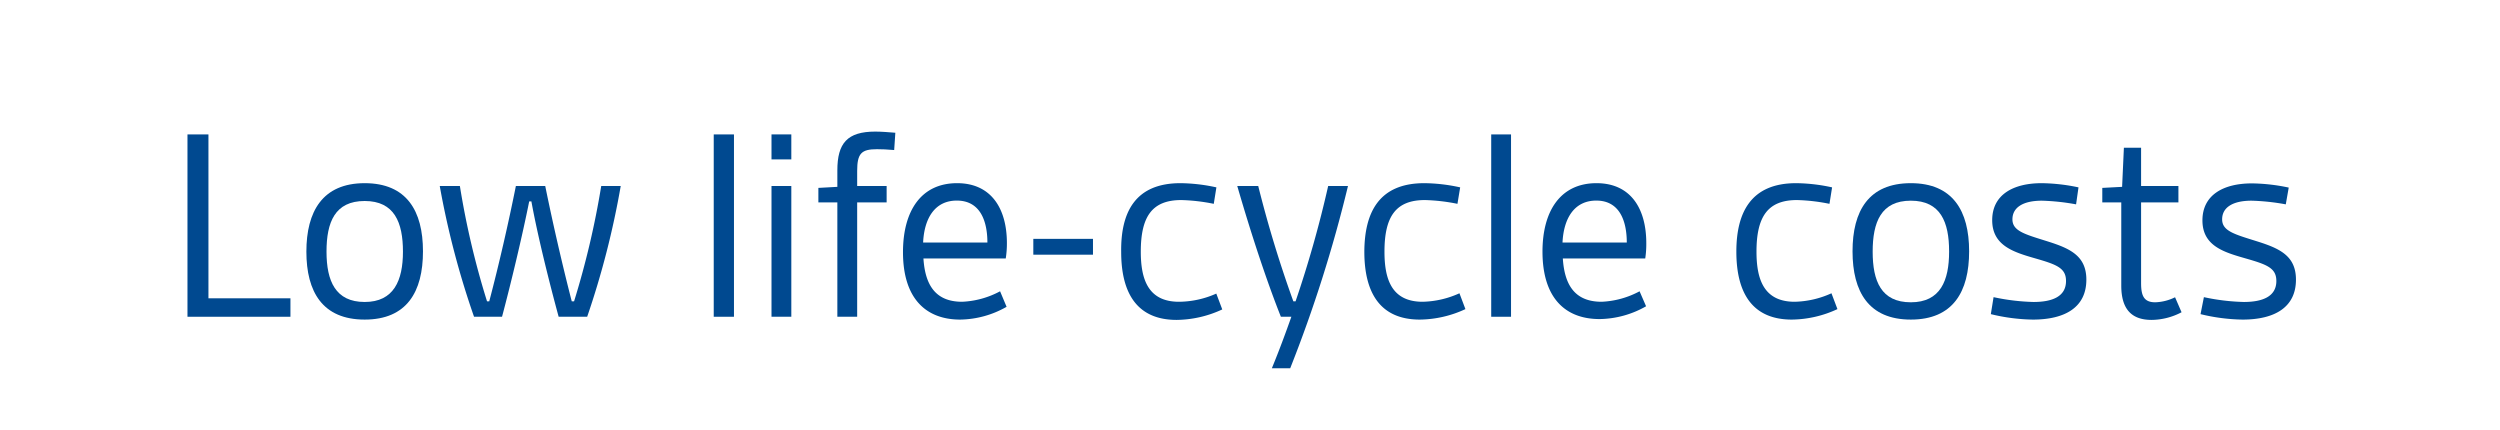
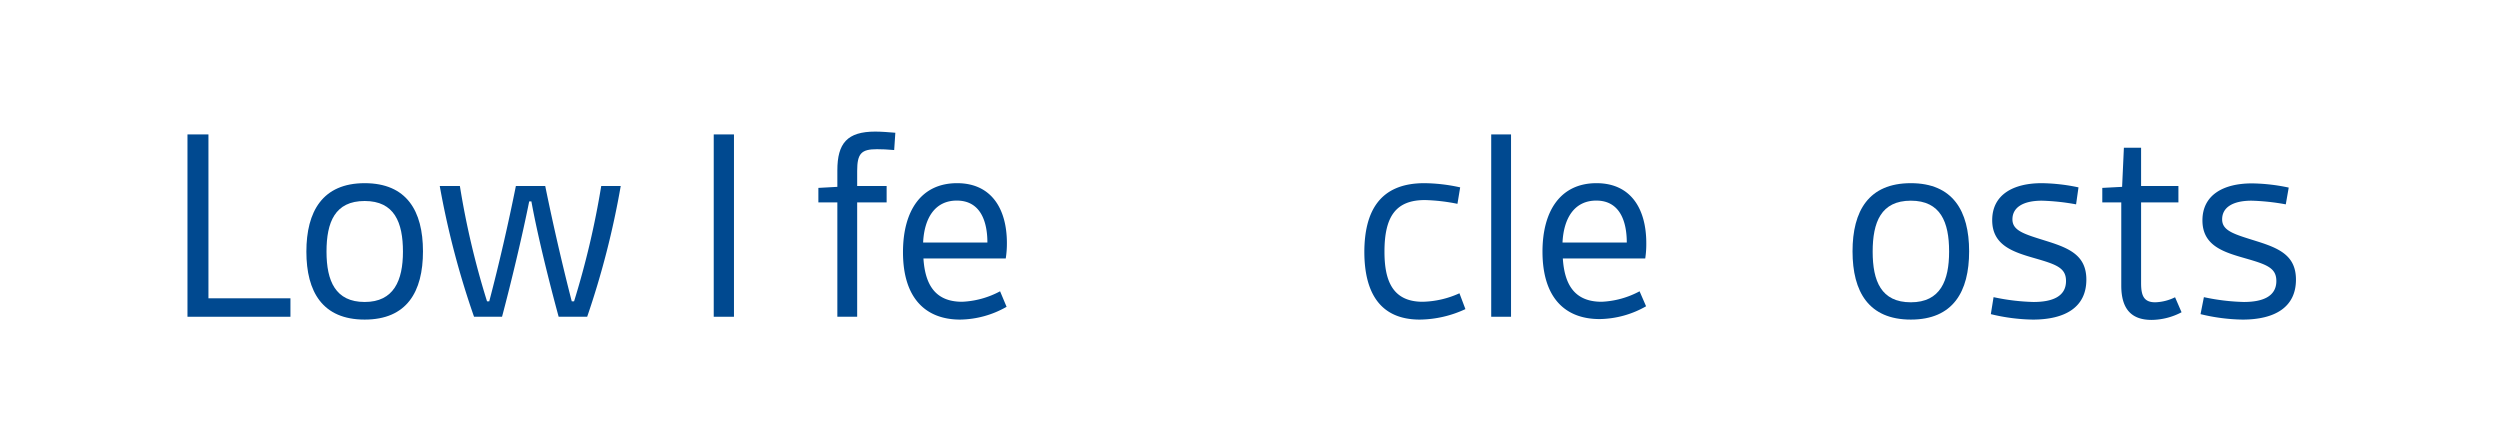
<svg xmlns="http://www.w3.org/2000/svg" viewBox="0 0 238.43 40.99" width="238.43" height="40.99" x="0" y="0">
  <defs>
    <style>.cls-1{fill:#fff;}.cls-2{fill:#004990;}</style>
  </defs>
  <title>text3Ativo 7</title>
  <g id="Camada_2" data-name="Camada 2">
    <g id="Environics_AD" data-name="Environics AD">
      <g id="Text">
        <rect class="cls-1" width="238.43" height="40.99" />
        <path class="cls-2" d="M17.88,12.82h2V28.45H27.7v1.76H17.88Z" />
        <path class="cls-2" d="M34.78,17.47c4,0,5.56,2.64,5.56,6.5s-1.54,6.51-5.56,6.51S29.22,27.83,29.22,24,30.76,17.47,34.78,17.47ZM38.43,24c0-2.78-.81-4.83-3.65-4.83S31.14,21.19,31.14,24,32,28.8,34.78,28.8,38.43,26.75,38.43,24Z" />
        <path class="cls-2" d="M41.94,17.74h1.92a78.19,78.19,0,0,0,2.59,11h.21c.92-3.48,1.84-7.5,2.54-11H52c.7,3.45,1.62,7.47,2.53,11h.22a81.11,81.11,0,0,0,2.59-11h1.86A81.33,81.33,0,0,1,56,30.21H53.28c-.87-3.19-2-7.7-2.6-11h-.21c-.65,3.26-1.73,7.77-2.59,11H45.21A81.36,81.36,0,0,1,41.94,17.74Z" />
        <path class="cls-2" d="M68.07,12.82H70V30.21H68.07Z" />
-         <path class="cls-2" d="M73.58,12.82h1.89V15.2H73.58Zm0,4.92h1.89V30.21H73.58Z" />
        <path class="cls-2" d="M79.86,19.3H78.05V17.92l1.81-.1V16.25c0-2.59.94-3.7,3.62-3.7.56,0,1.32.06,1.91.11l-.11,1.65c-.59-.06-1.26-.08-1.64-.08-1.49,0-1.89.4-1.89,2.07v1.44h2.81V19.3H81.75V30.21H79.86Z" />
        <path class="cls-2" d="M91.28,17.47c3.26,0,4.75,2.43,4.75,5.72a9.23,9.23,0,0,1-.11,1.46H88.07c.16,2.51,1.13,4.13,3.69,4.13a8.41,8.41,0,0,0,3.62-1L96,29.26a9.14,9.14,0,0,1-4.42,1.22c-3.32,0-5.46-2.06-5.46-6.43C86.12,20.11,87.85,17.47,91.28,17.47Zm2.89,5.66c0-2-.65-4-2.92-4-2.08,0-3.1,1.67-3.21,4Z" />
-         <path class="cls-2" d="M98.55,22.78h5.69v1.51H98.55Z" />
-         <path class="cls-2" d="M112.58,17.47a16.56,16.56,0,0,1,3.43.4l-.25,1.57a17.57,17.57,0,0,0-3.1-.36c-2.78,0-3.86,1.57-3.86,4.92,0,2.56.65,4.78,3.64,4.78A8.87,8.87,0,0,0,116,28l.57,1.51a10.52,10.52,0,0,1-4.35,1c-3.67,0-5.29-2.41-5.29-6.48C106.88,20.25,108.26,17.47,112.58,17.47Z" />
-         <path class="cls-2" d="M118,17.74h2a112.56,112.56,0,0,0,3.35,11h.21a107.1,107.1,0,0,0,3.11-11h1.89a129.71,129.71,0,0,1-5.51,17.38H121.3c.7-1.7,1.32-3.38,1.86-4.91h-1C120.84,26.89,119.36,22.43,118,17.74Z" />
        <path class="cls-2" d="M135.84,17.47a16.39,16.39,0,0,1,3.42.4L139,19.44a17.68,17.68,0,0,0-3.1-.36c-2.78,0-3.86,1.57-3.86,4.92,0,2.56.64,4.78,3.64,4.78a8.91,8.91,0,0,0,3.51-.81l.57,1.51a10.56,10.56,0,0,1-4.35,1c-3.67,0-5.29-2.41-5.29-6.48C130.14,20.25,131.52,17.47,135.84,17.47Z" />
        <path class="cls-2" d="M142.22,12.82h1.89V30.21h-1.89Z" />
        <path class="cls-2" d="M152.26,17.47c3.27,0,4.75,2.43,4.75,5.72a9.19,9.19,0,0,1-.1,1.46h-7.86c.16,2.51,1.13,4.13,3.7,4.13a8.41,8.41,0,0,0,3.62-1l.62,1.43a9.15,9.15,0,0,1-4.43,1.22c-3.32,0-5.45-2.06-5.45-6.43C147.11,20.11,148.83,17.47,152.26,17.47Zm2.89,5.66c0-2-.65-4-2.91-4-2.08,0-3.11,1.67-3.22,4Z" />
-         <path class="cls-2" d="M171.3,17.47a16.56,16.56,0,0,1,3.43.4l-.25,1.57a17.57,17.57,0,0,0-3.1-.36c-2.78,0-3.86,1.57-3.86,4.92,0,2.56.65,4.78,3.64,4.78a8.91,8.91,0,0,0,3.51-.81l.57,1.51a10.56,10.56,0,0,1-4.35,1c-3.67,0-5.29-2.41-5.29-6.48C165.6,20.25,167,17.47,171.3,17.47Z" />
        <path class="cls-2" d="M182.24,17.47c4,0,5.56,2.64,5.56,6.5s-1.54,6.51-5.56,6.51-5.56-2.65-5.56-6.51S178.22,17.47,182.24,17.47Zm3.65,6.5c0-2.78-.81-4.83-3.65-4.83S178.6,21.19,178.6,24s.81,4.83,3.64,4.83S185.89,26.75,185.89,24Z" />
        <path class="cls-2" d="M190.13,28.34a20.28,20.28,0,0,0,3.81.46c1.78,0,3.1-.51,3.1-2,0-1.24-.89-1.57-2.94-2.16S190,23.43,190,21s2-3.53,4.72-3.53a17.78,17.78,0,0,1,3.51.4L198,19.49a21,21,0,0,0-3.26-.35c-1.81,0-2.81.65-2.81,1.78s1.22,1.43,3.38,2.11,3.67,1.4,3.67,3.64c0,2.62-2,3.81-5.11,3.81a17.85,17.85,0,0,1-4-.52Z" />
        <path class="cls-2" d="M202.31,19.3H200.5V17.92l1.89-.1.17-3.73h1.64v3.65h3.56V19.3H204.2V27c0,1.21.27,1.83,1.35,1.83a4.58,4.58,0,0,0,1.89-.48l.62,1.43a6.26,6.26,0,0,1-2.86.73c-1.94,0-2.89-1.06-2.89-3.27Z" />
        <path class="cls-2" d="M210.19,28.34a20.27,20.27,0,0,0,3.8.46c1.78,0,3.11-.51,3.11-2,0-1.24-.89-1.57-2.95-2.16s-4.1-1.19-4.1-3.62,2-3.53,4.72-3.53a17.78,17.78,0,0,1,3.51.4L218,19.49a21,21,0,0,0-3.27-.35c-1.8,0-2.8.65-2.8,1.78s1.21,1.43,3.37,2.11,3.67,1.4,3.67,3.64c0,2.62-2,3.81-5.1,3.81a17.85,17.85,0,0,1-4-.52Z" />
      </g>
    </g>
  </g>
</svg>